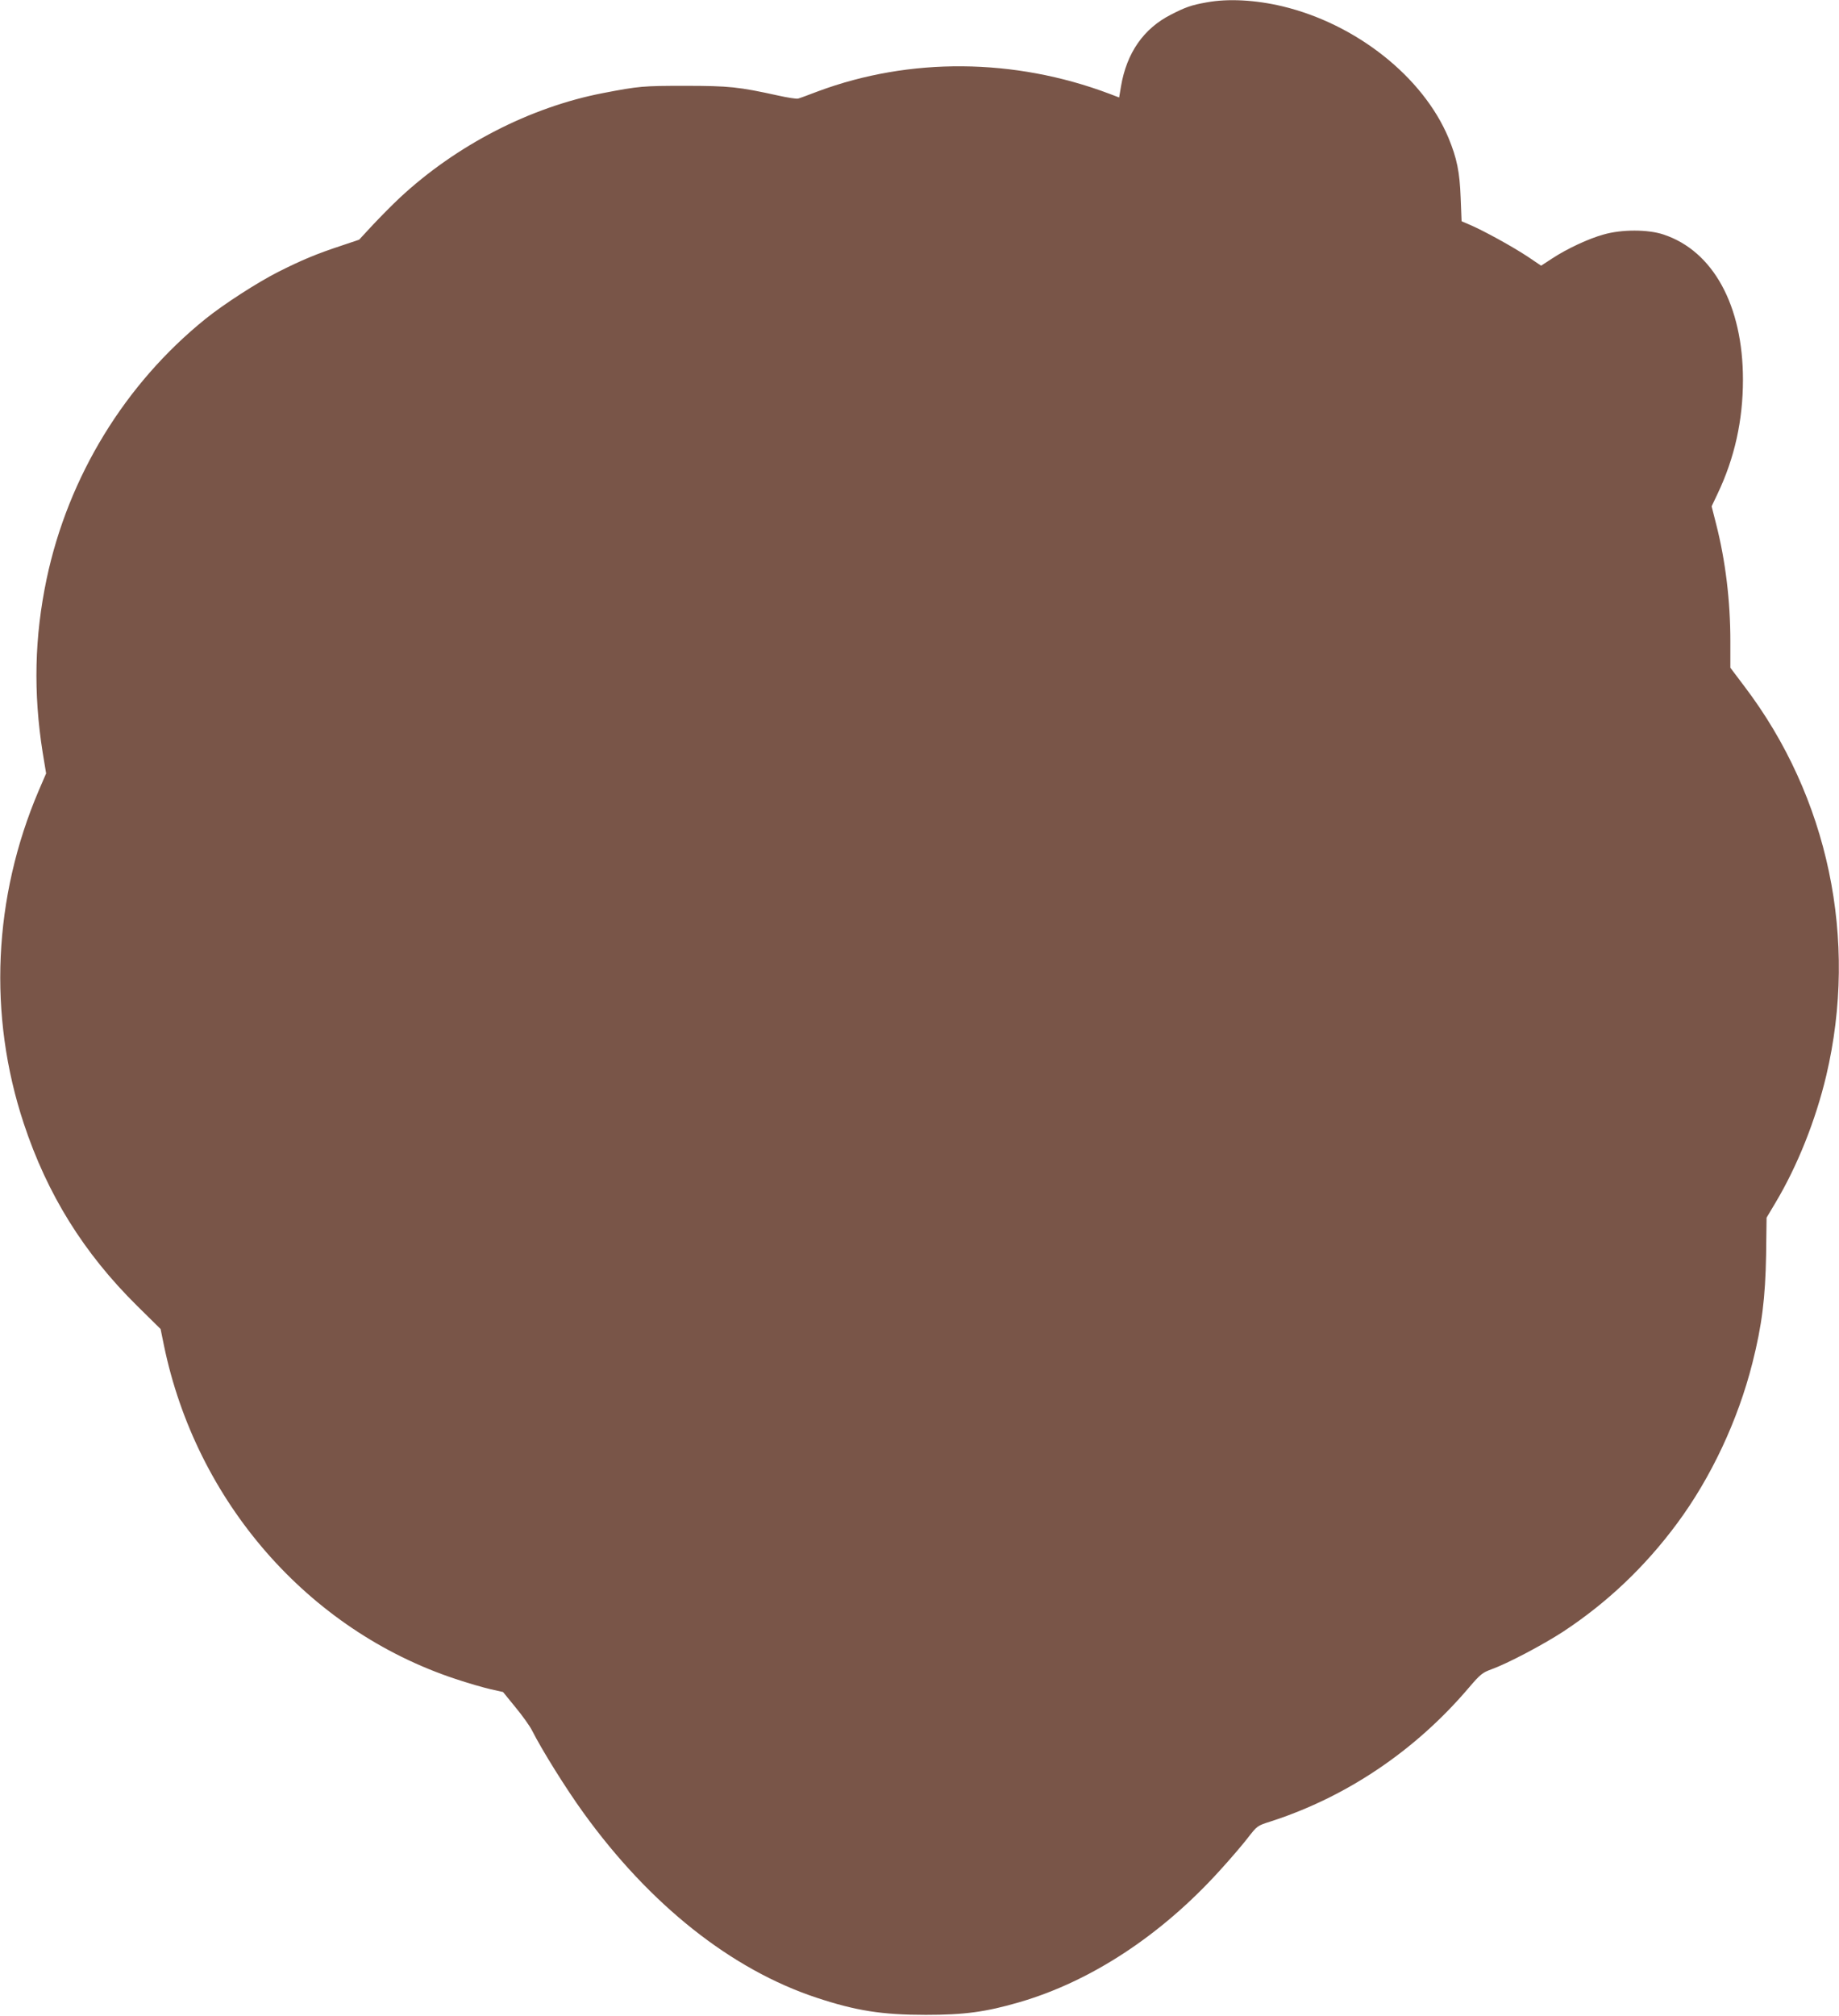
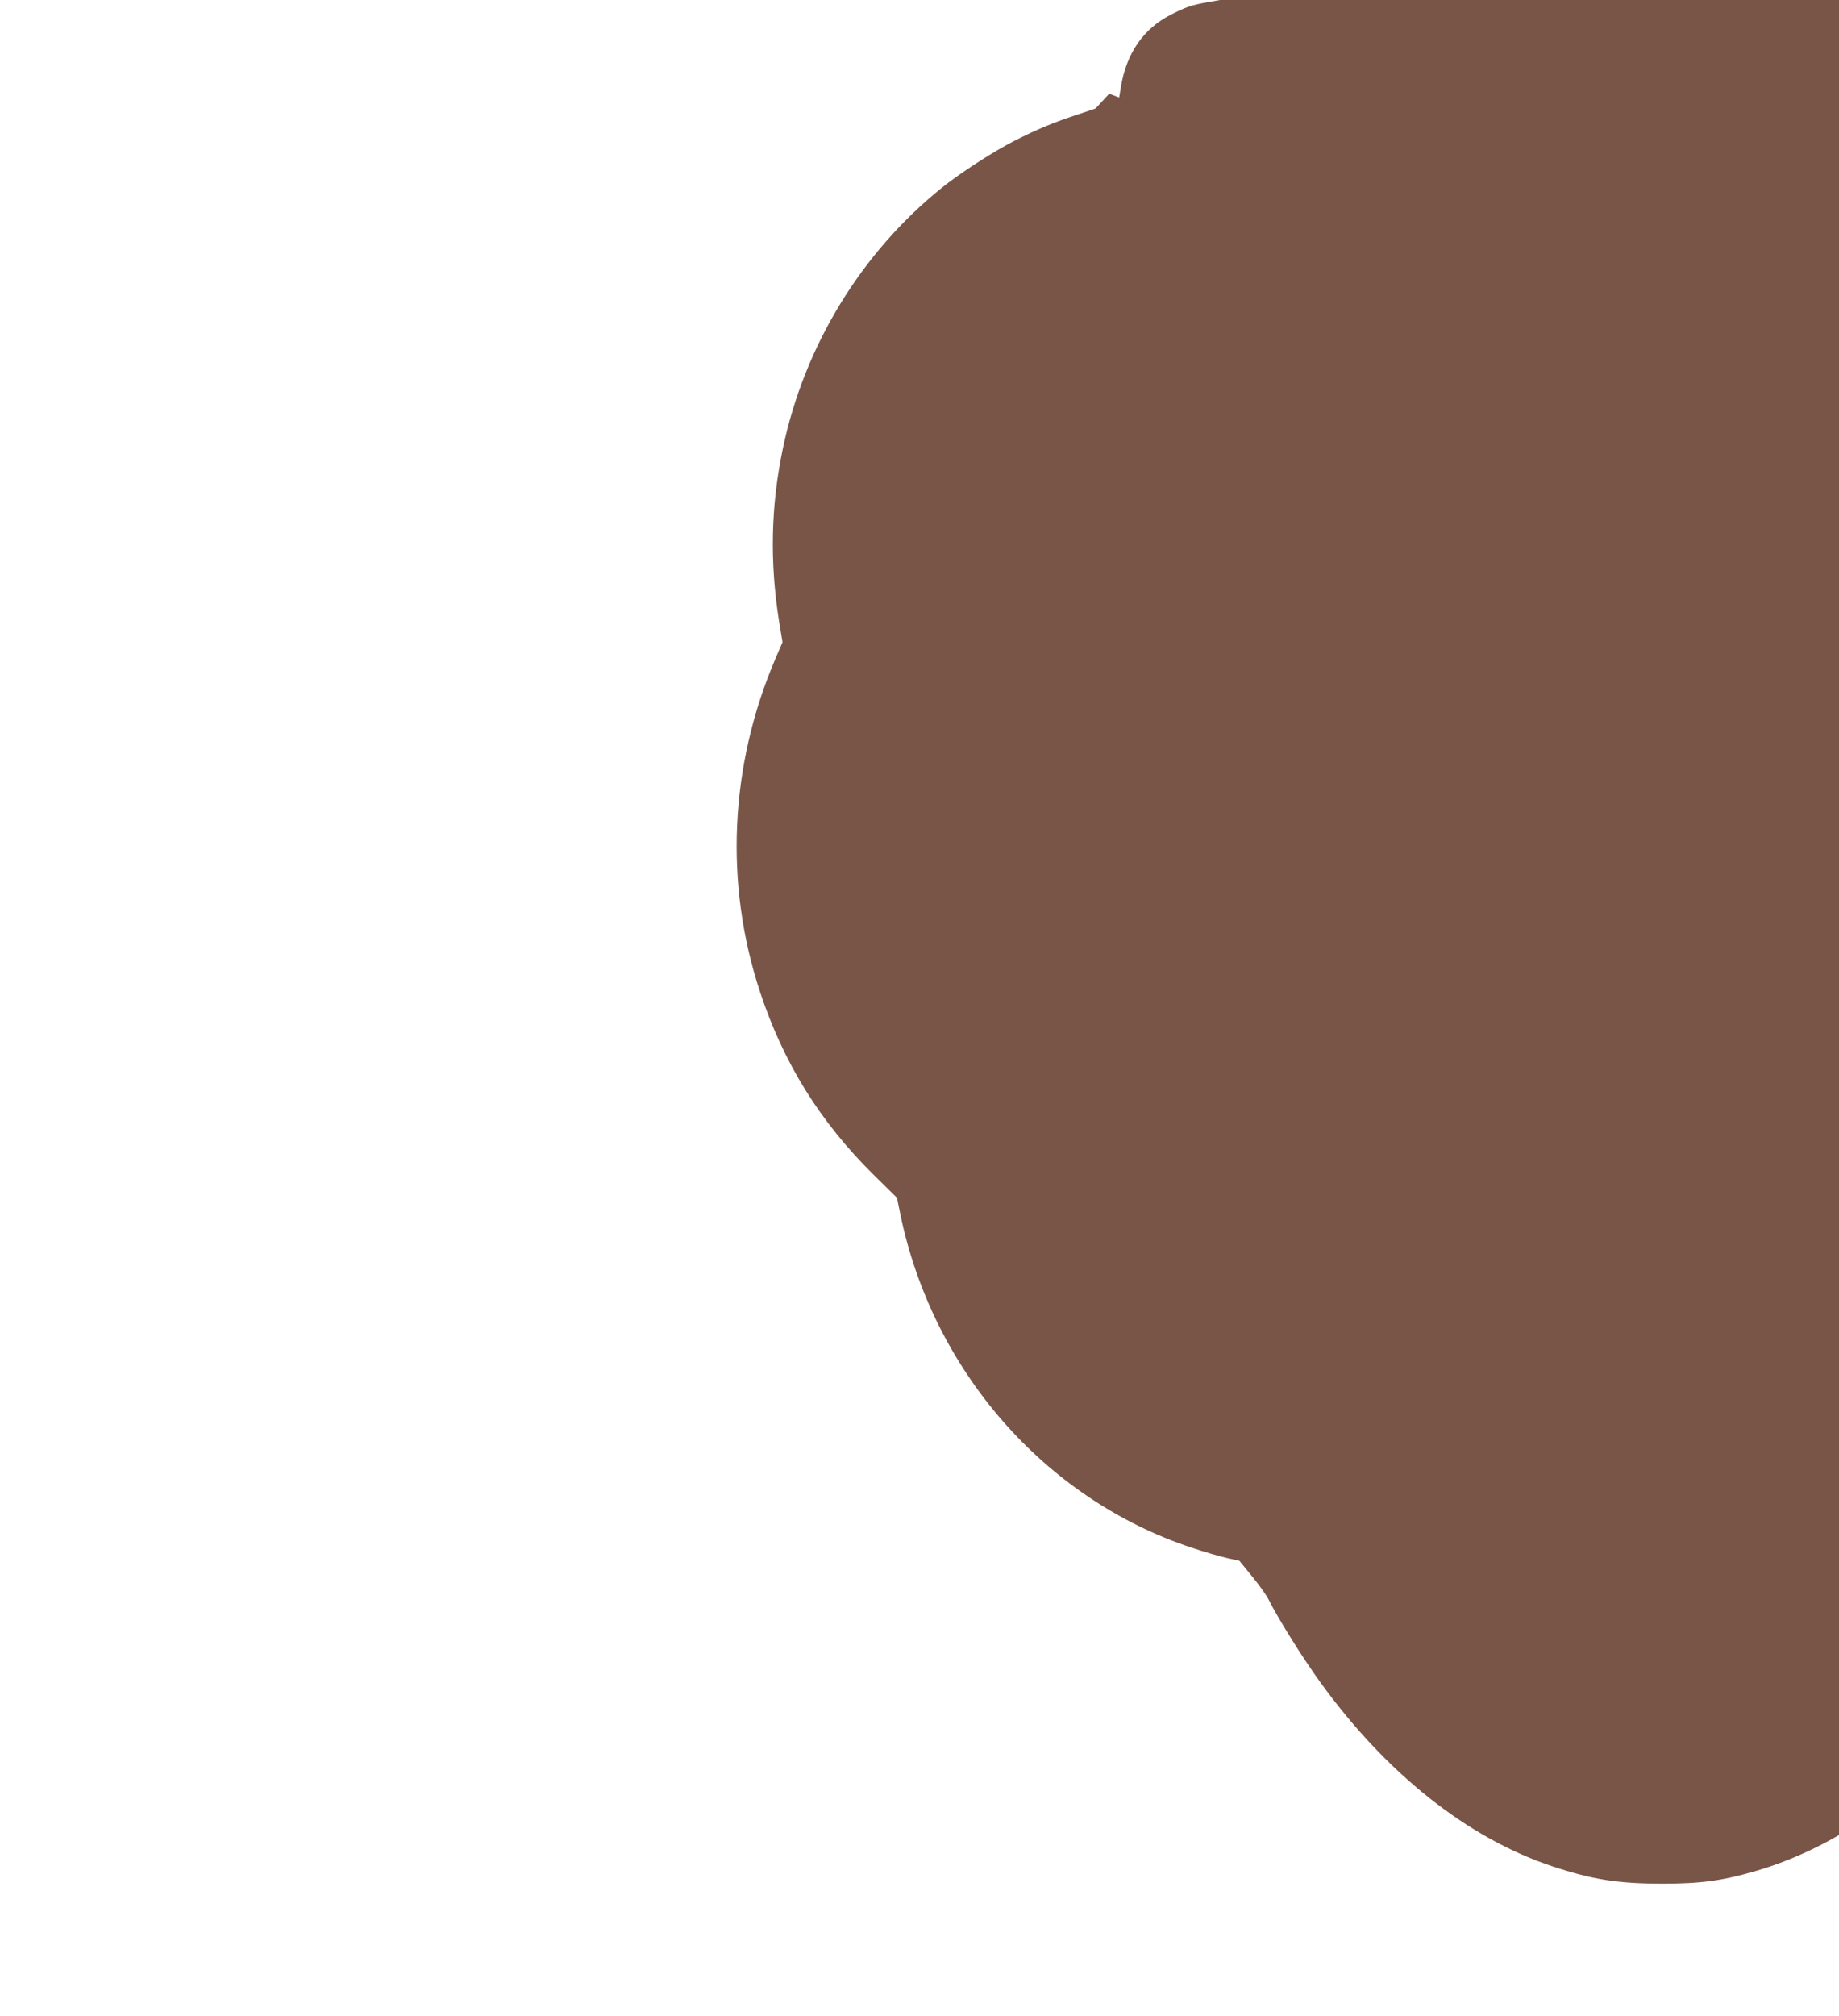
<svg xmlns="http://www.w3.org/2000/svg" version="1.0" width="1168pt" height="1280pt" viewBox="0 0 1168 1280" preserveAspectRatio="xMidYMid meet">
  <g transform="translate(0,1280) scale(0.1,-0.1)" fill="#795548" stroke="none">
-     <path d="M7664 12785 c-97 -17 -136 -31 -229 -79 -172 -88 -279 -242 -315 -453 l-12 -72 -63 24 c-603 227 -1267 232 -1850 15 -60 -23 -117 -44 -126 -46 -9 -3 -68 6 -130 20 -246 54 -307 61 -589 61 -267 0 -291 -2 -520 -46 -462 -89 -931 -330 -1291 -665 -46 -43 -123 -121 -171 -172 l-87 -94 -113 -38 c-158 -52 -253 -92 -400 -166 -136 -69 -349 -207 -463 -299 -511 -412 -872 -1002 -1009 -1652 -77 -367 -85 -721 -25 -1101 l22 -133 -47 -109 c-289 -678 -323 -1426 -95 -2114 149 -450 380 -822 720 -1158 l149 -147 21 -103 c205 -994 916 -1808 1849 -2118 80 -27 181 -56 225 -66 l80 -18 79 -97 c44 -53 90 -118 104 -145 63 -125 217 -372 327 -524 422 -585 940 -996 1481 -1175 251 -83 415 -109 694 -109 244 0 380 18 593 80 455 132 901 425 1272 834 64 70 144 163 178 207 62 80 62 80 147 107 483 156 919 450 1257 847 75 88 88 98 145 119 103 37 326 155 454 238 280 184 522 413 726 689 215 290 386 654 478 1018 61 241 82 413 87 687 l3 236 56 94 c141 236 256 526 323 808 204 864 14 1769 -520 2472 l-89 118 0 169 c0 255 -31 511 -90 742 l-29 114 38 80 c108 227 161 466 161 724 0 472 -190 818 -505 922 -98 33 -266 33 -380 0 -95 -26 -234 -91 -328 -153 l-69 -45 -86 58 c-97 64 -277 163 -363 200 l-56 24 -6 150 c-6 164 -24 250 -77 379 -162 388 -587 724 -1055 836 -173 41 -346 50 -481 25z" />
+     <path d="M7664 12785 c-97 -17 -136 -31 -229 -79 -172 -88 -279 -242 -315 -453 l-12 -72 -63 24 l-87 -94 -113 -38 c-158 -52 -253 -92 -400 -166 -136 -69 -349 -207 -463 -299 -511 -412 -872 -1002 -1009 -1652 -77 -367 -85 -721 -25 -1101 l22 -133 -47 -109 c-289 -678 -323 -1426 -95 -2114 149 -450 380 -822 720 -1158 l149 -147 21 -103 c205 -994 916 -1808 1849 -2118 80 -27 181 -56 225 -66 l80 -18 79 -97 c44 -53 90 -118 104 -145 63 -125 217 -372 327 -524 422 -585 940 -996 1481 -1175 251 -83 415 -109 694 -109 244 0 380 18 593 80 455 132 901 425 1272 834 64 70 144 163 178 207 62 80 62 80 147 107 483 156 919 450 1257 847 75 88 88 98 145 119 103 37 326 155 454 238 280 184 522 413 726 689 215 290 386 654 478 1018 61 241 82 413 87 687 l3 236 56 94 c141 236 256 526 323 808 204 864 14 1769 -520 2472 l-89 118 0 169 c0 255 -31 511 -90 742 l-29 114 38 80 c108 227 161 466 161 724 0 472 -190 818 -505 922 -98 33 -266 33 -380 0 -95 -26 -234 -91 -328 -153 l-69 -45 -86 58 c-97 64 -277 163 -363 200 l-56 24 -6 150 c-6 164 -24 250 -77 379 -162 388 -587 724 -1055 836 -173 41 -346 50 -481 25z" />
  </g>
</svg>